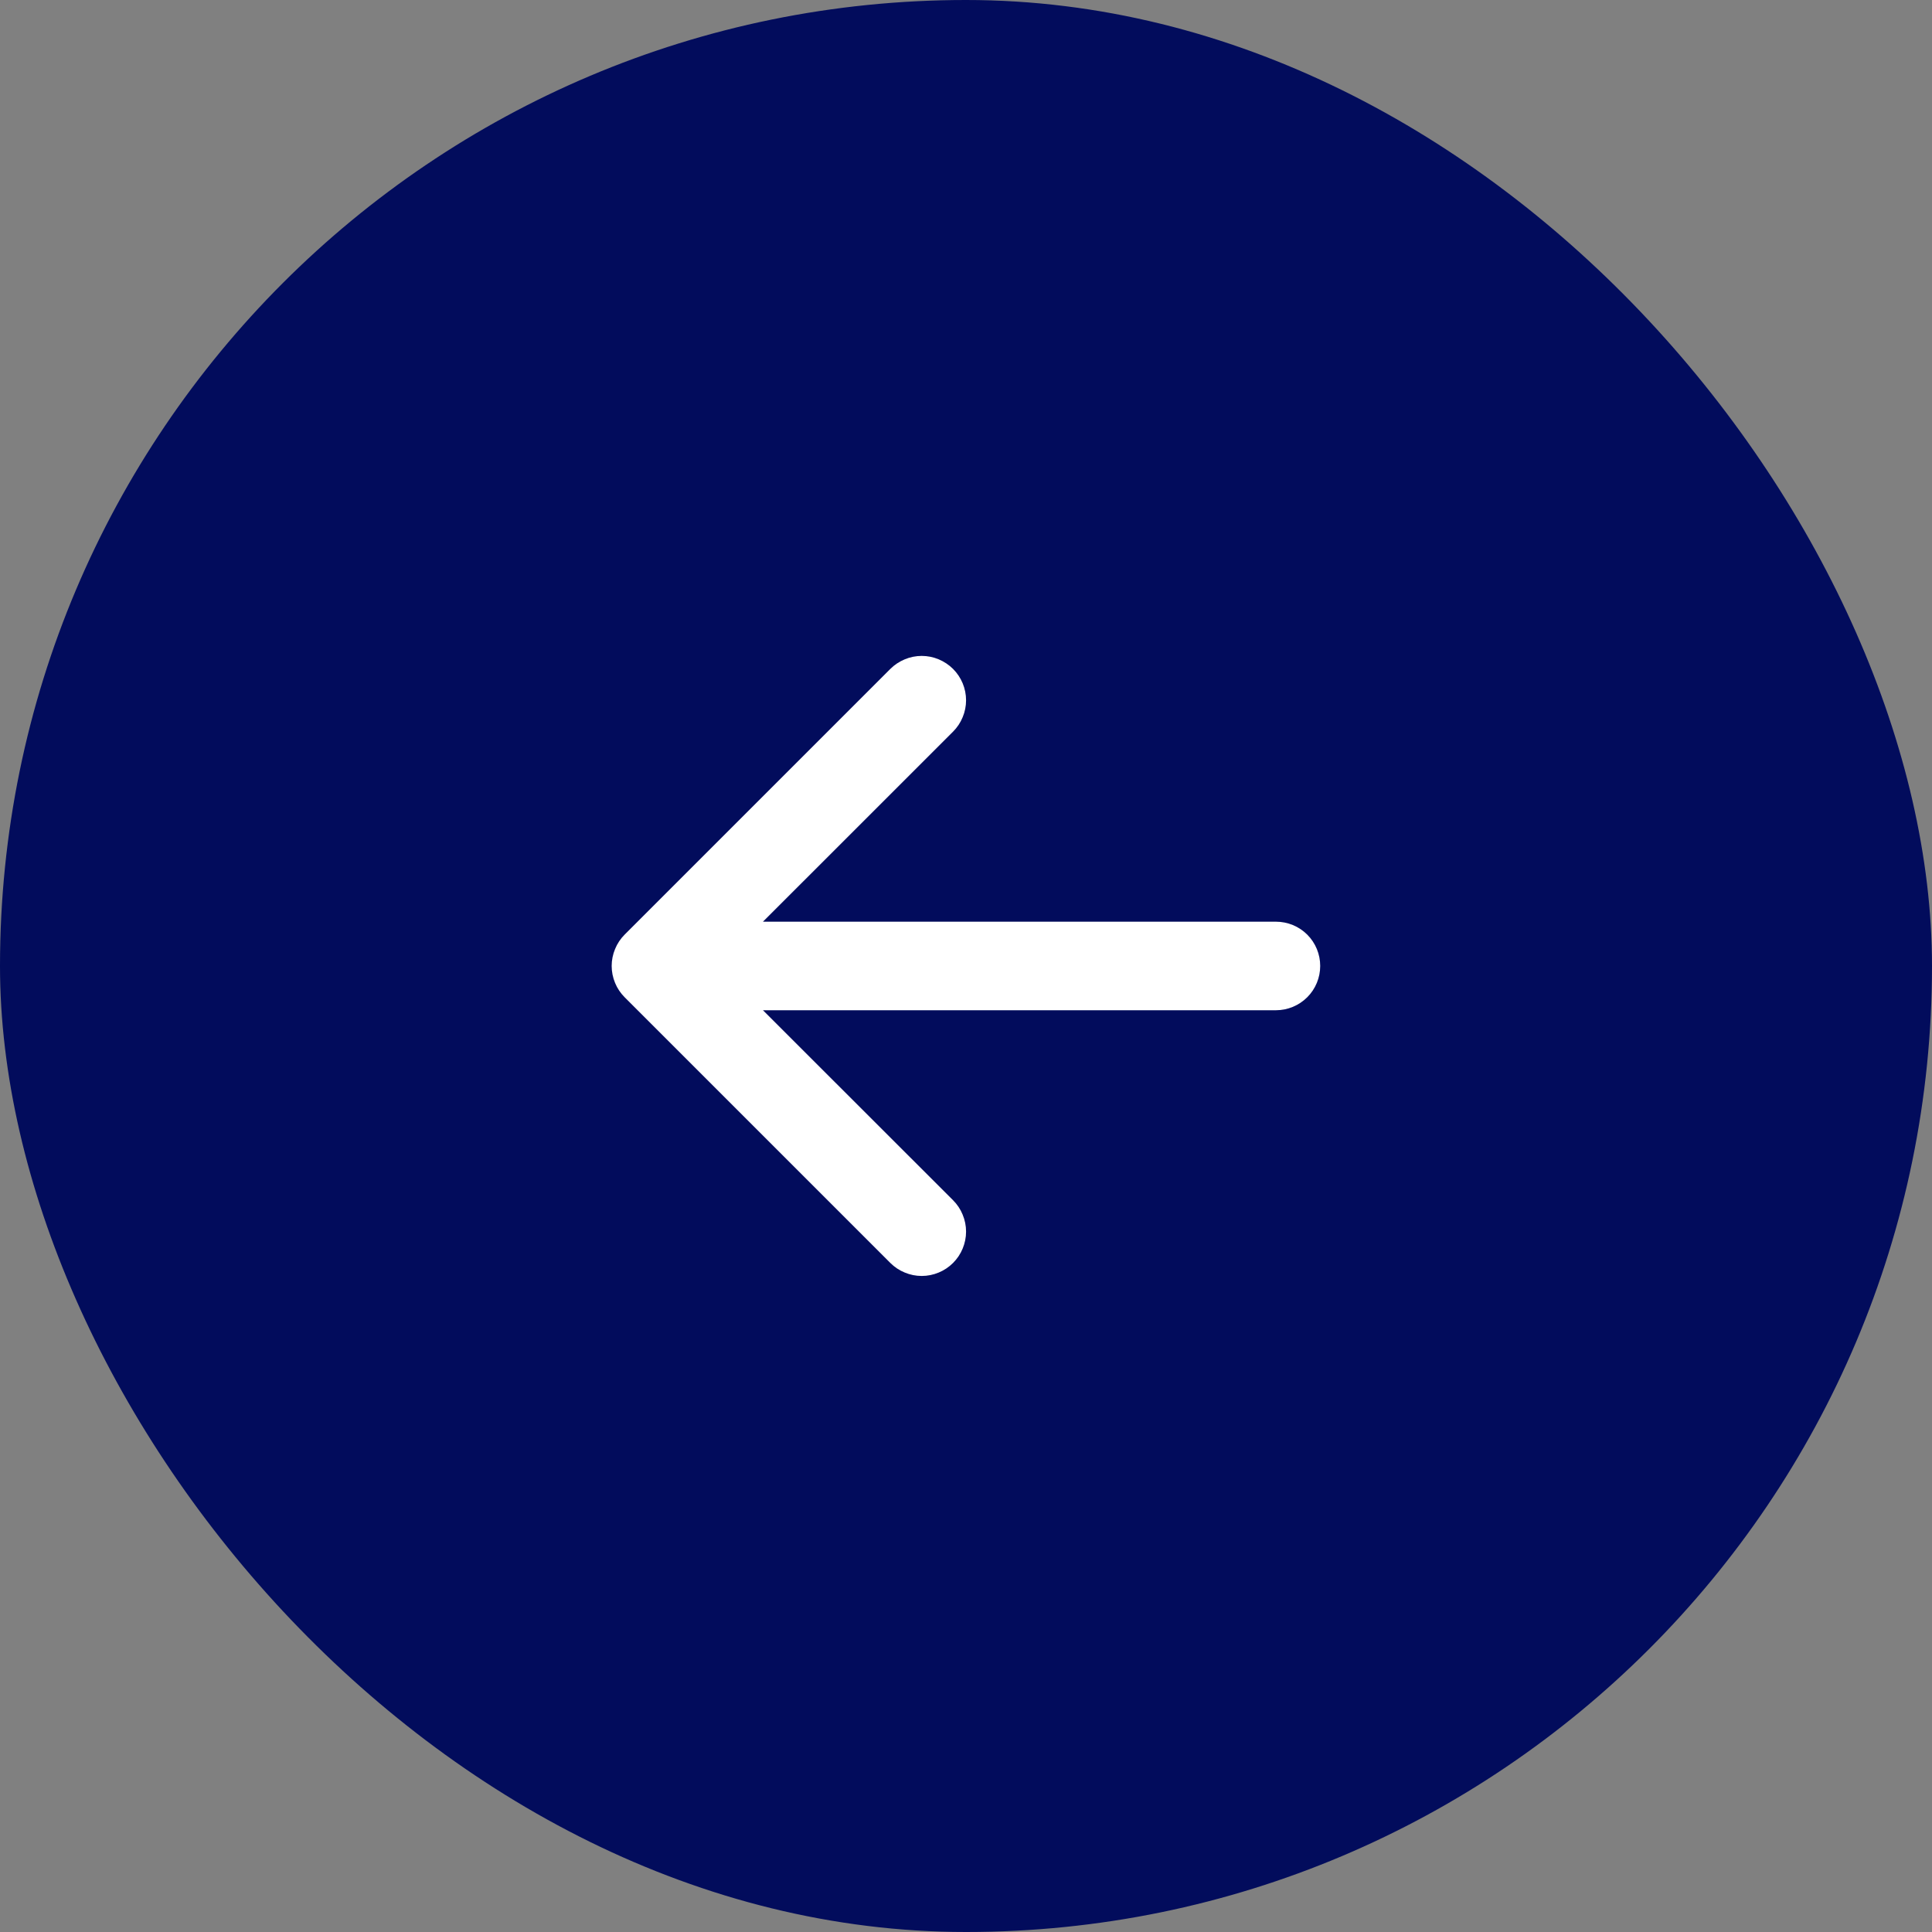
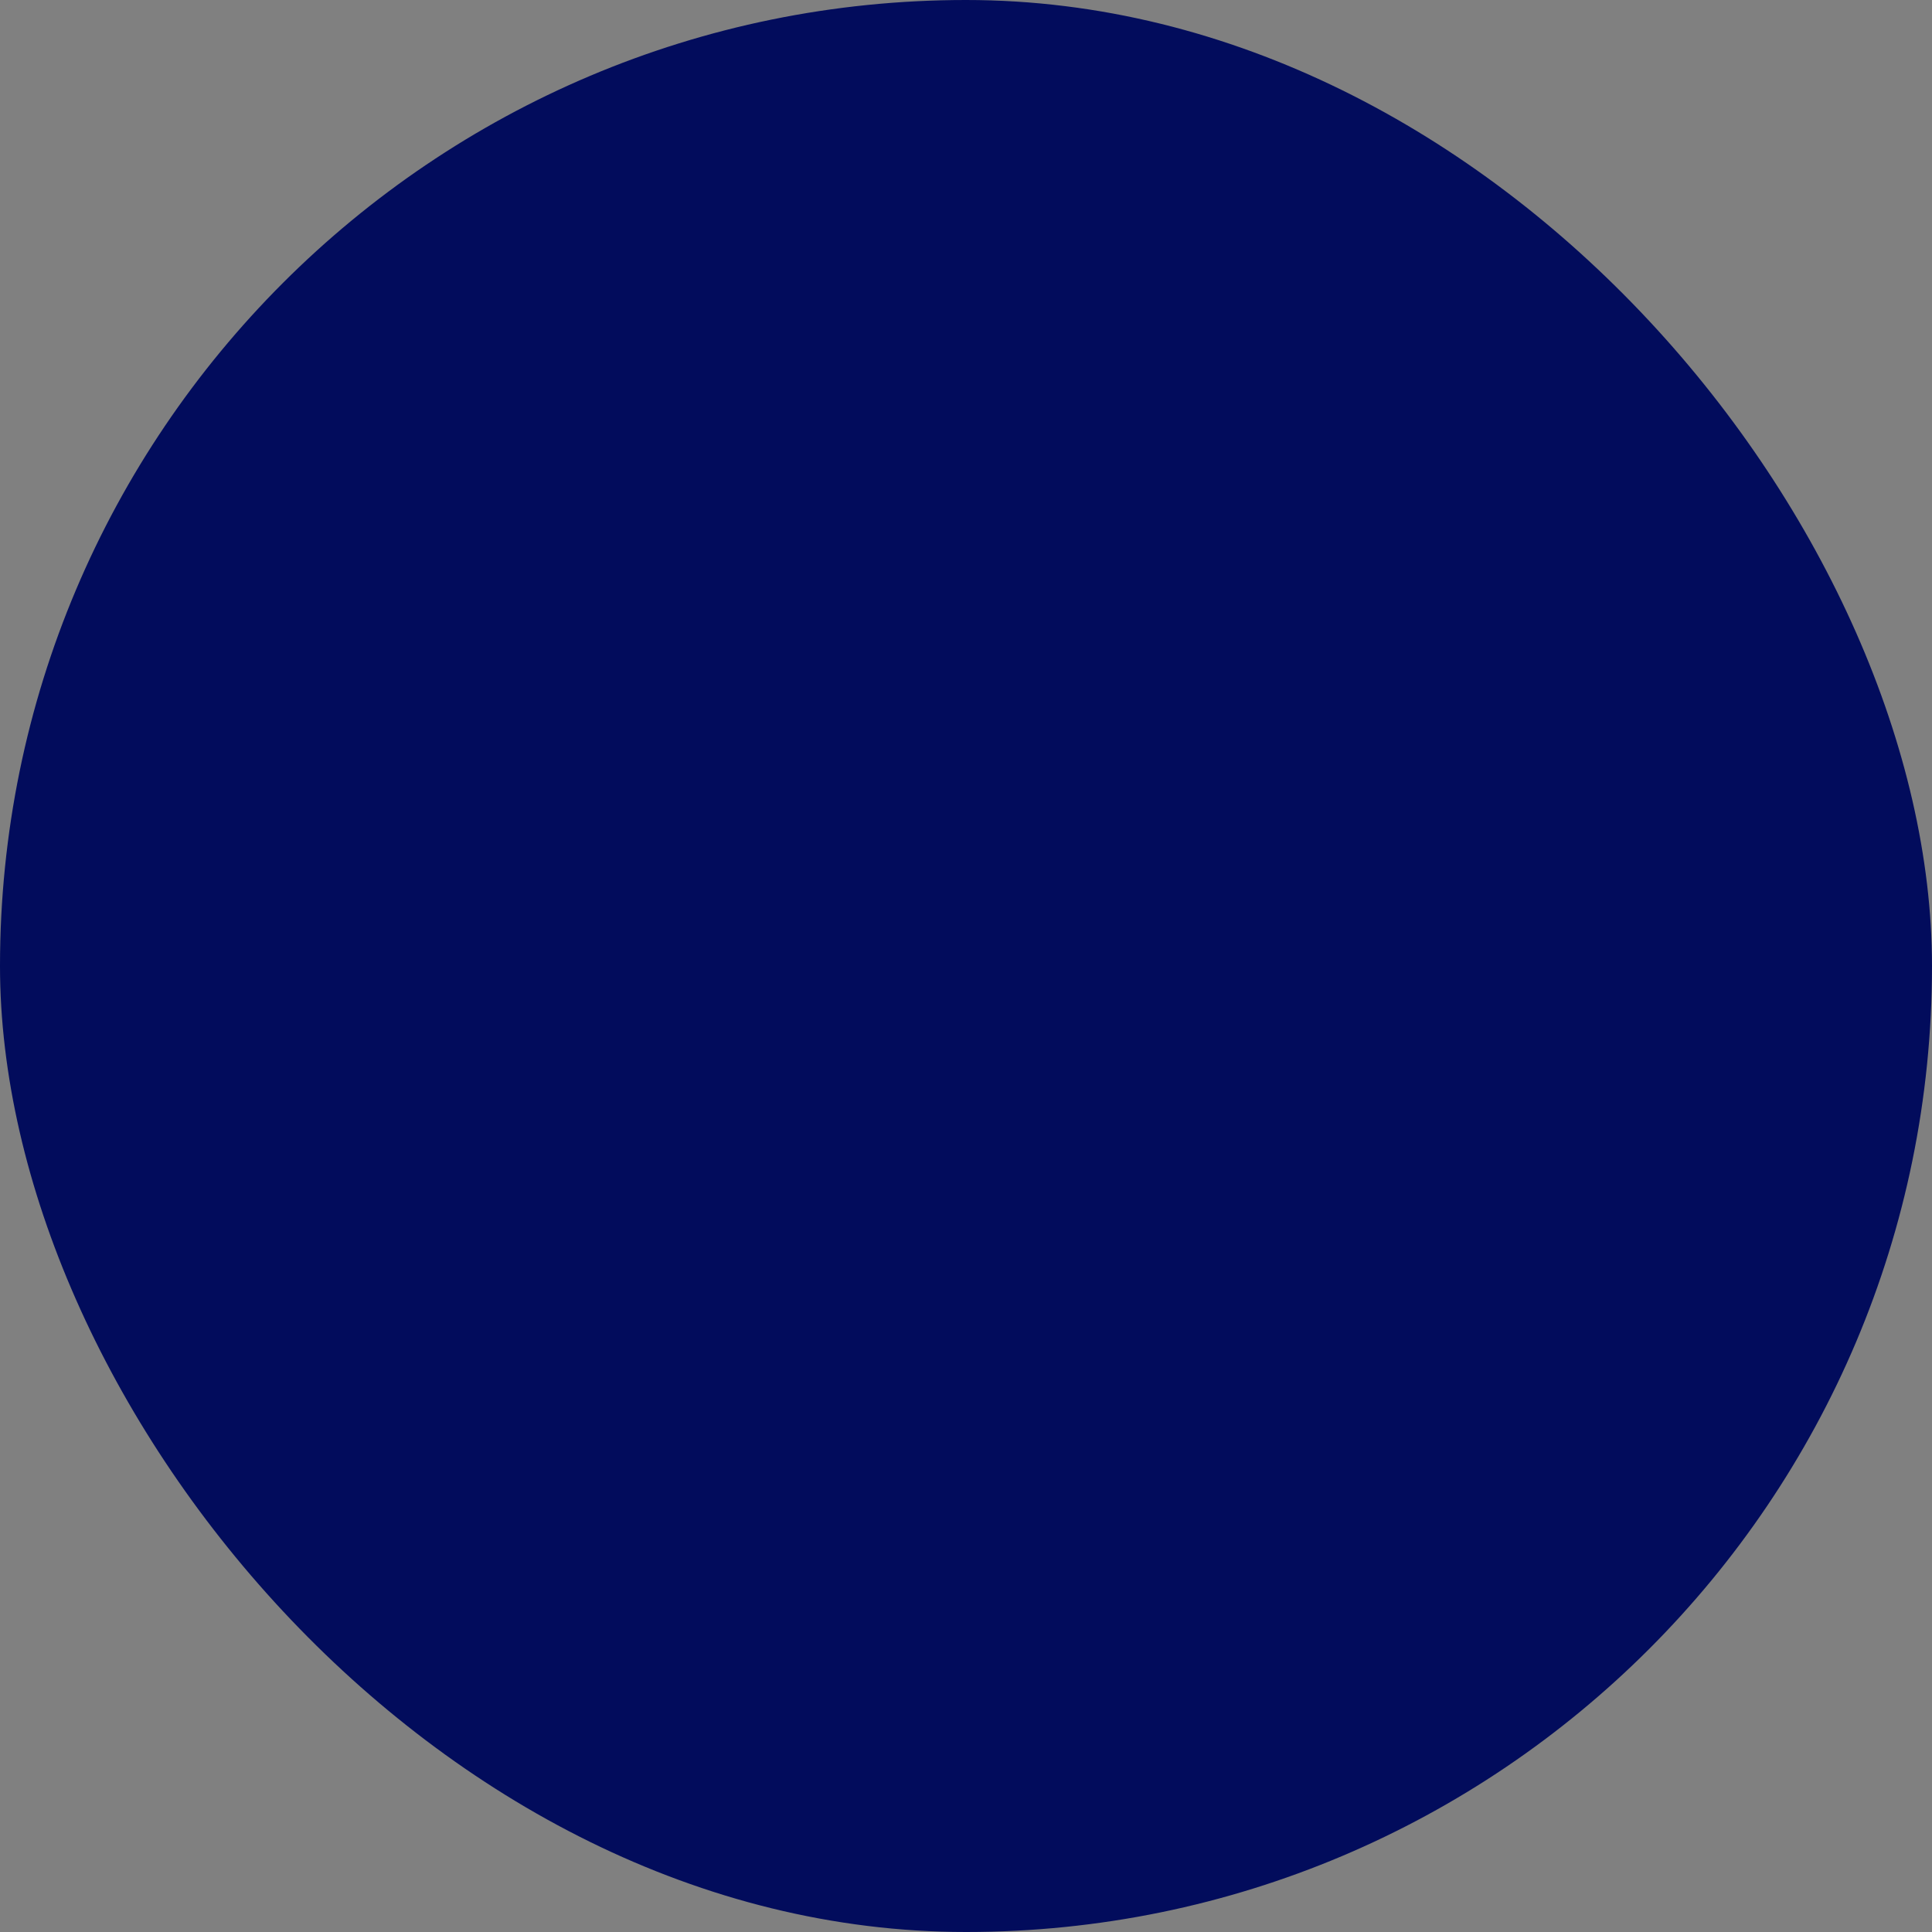
<svg xmlns="http://www.w3.org/2000/svg" width="30" height="30" viewBox="0 0 30 30" fill="none">
  <rect x="0" y="0" width="30" height="30" fill="#808080" stroke="none" />
  <rect x="30" y="30" width="30" height="30" rx="15" transform="rotate(-180 30 30)" fill="#020C5C" />
-   <path fill-rule="evenodd" clip-rule="evenodd" d="M20.5 14.999C20.5 15.181 20.428 15.356 20.299 15.485C20.17 15.614 19.995 15.687 19.812 15.687L11.847 15.687L14.799 18.637C14.863 18.701 14.914 18.777 14.948 18.861C14.983 18.944 15.001 19.034 15.001 19.124C15.001 19.215 14.983 19.304 14.948 19.388C14.914 19.471 14.863 19.547 14.799 19.611C14.735 19.675 14.659 19.726 14.576 19.76C14.492 19.795 14.403 19.813 14.312 19.813C14.222 19.813 14.132 19.795 14.049 19.76C13.965 19.726 13.889 19.675 13.825 19.611L9.7 15.486C9.636 15.422 9.585 15.346 9.551 15.263C9.516 15.179 9.498 15.089 9.498 14.999C9.498 14.909 9.516 14.819 9.551 14.736C9.585 14.652 9.636 14.576 9.7 14.512L13.825 10.387C13.889 10.323 13.965 10.273 14.049 10.238C14.132 10.203 14.222 10.185 14.312 10.185C14.403 10.185 14.492 10.203 14.576 10.238C14.659 10.273 14.735 10.323 14.799 10.387C14.928 10.516 15.001 10.691 15.001 10.874C15.001 10.964 14.983 11.054 14.948 11.137C14.914 11.221 14.863 11.297 14.799 11.361L11.847 14.312L19.812 14.312C19.995 14.312 20.17 14.384 20.299 14.513C20.428 14.642 20.5 14.817 20.5 14.999Z" fill="white" />
</svg>